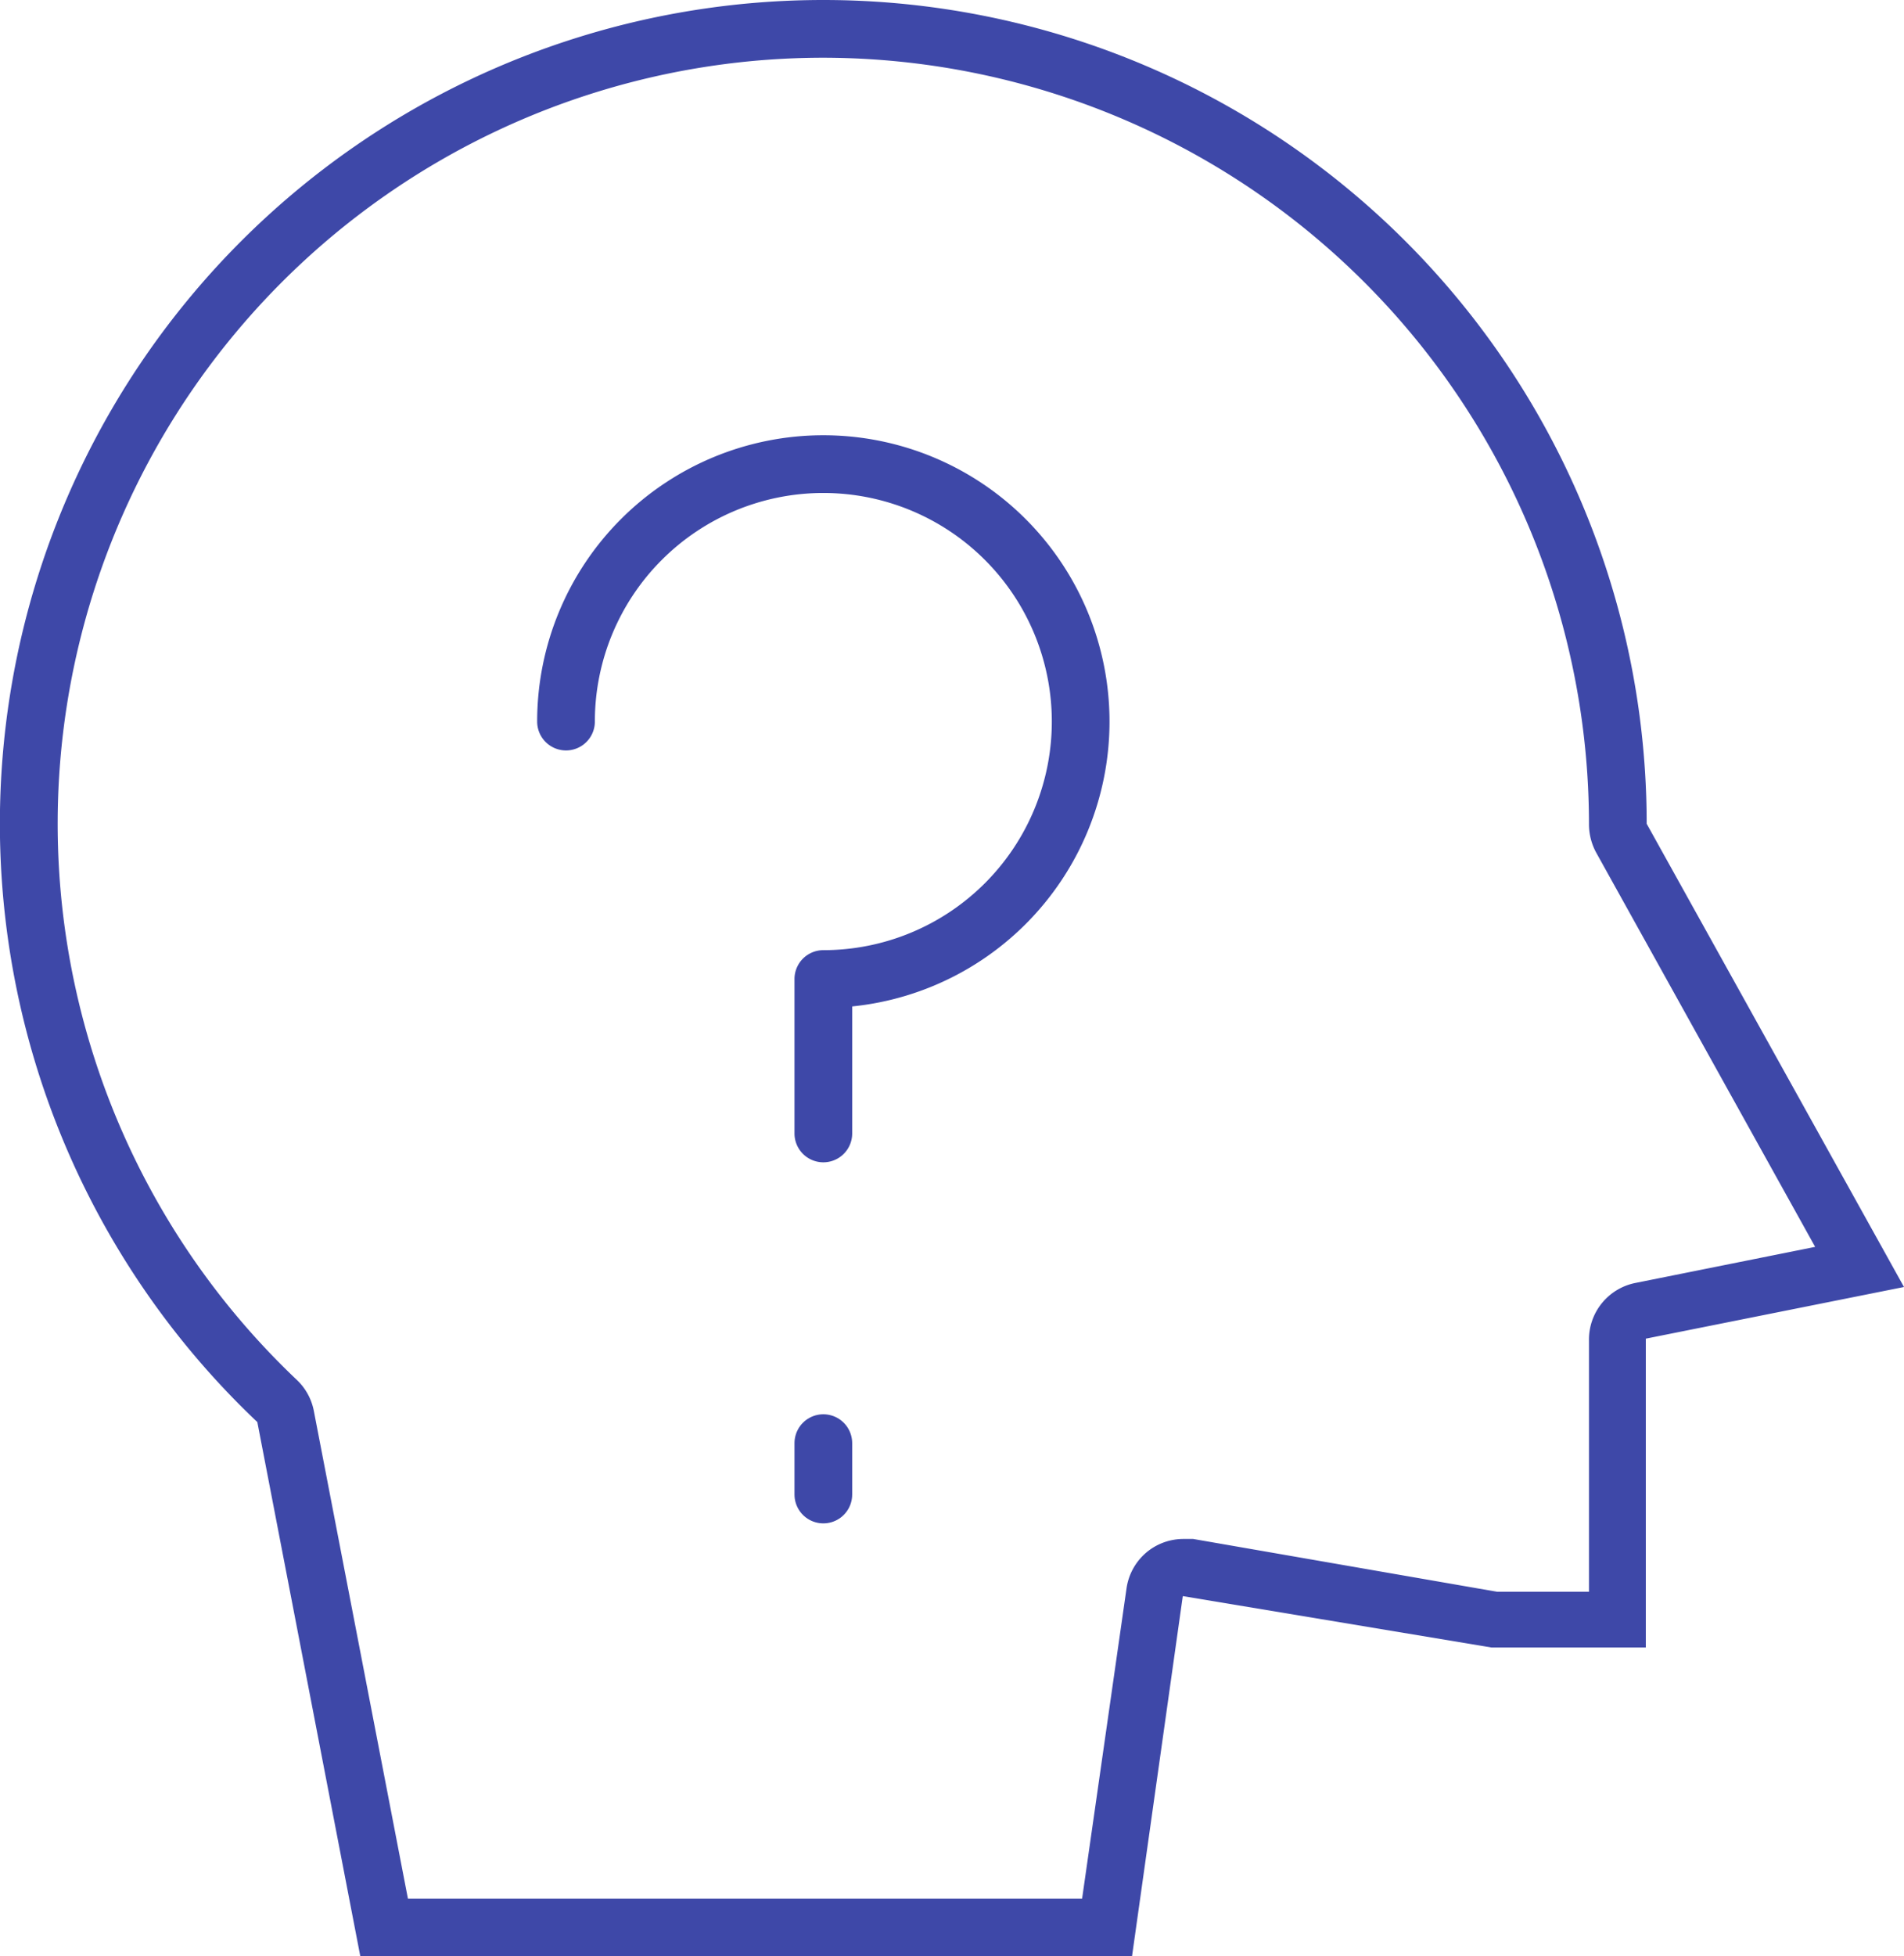
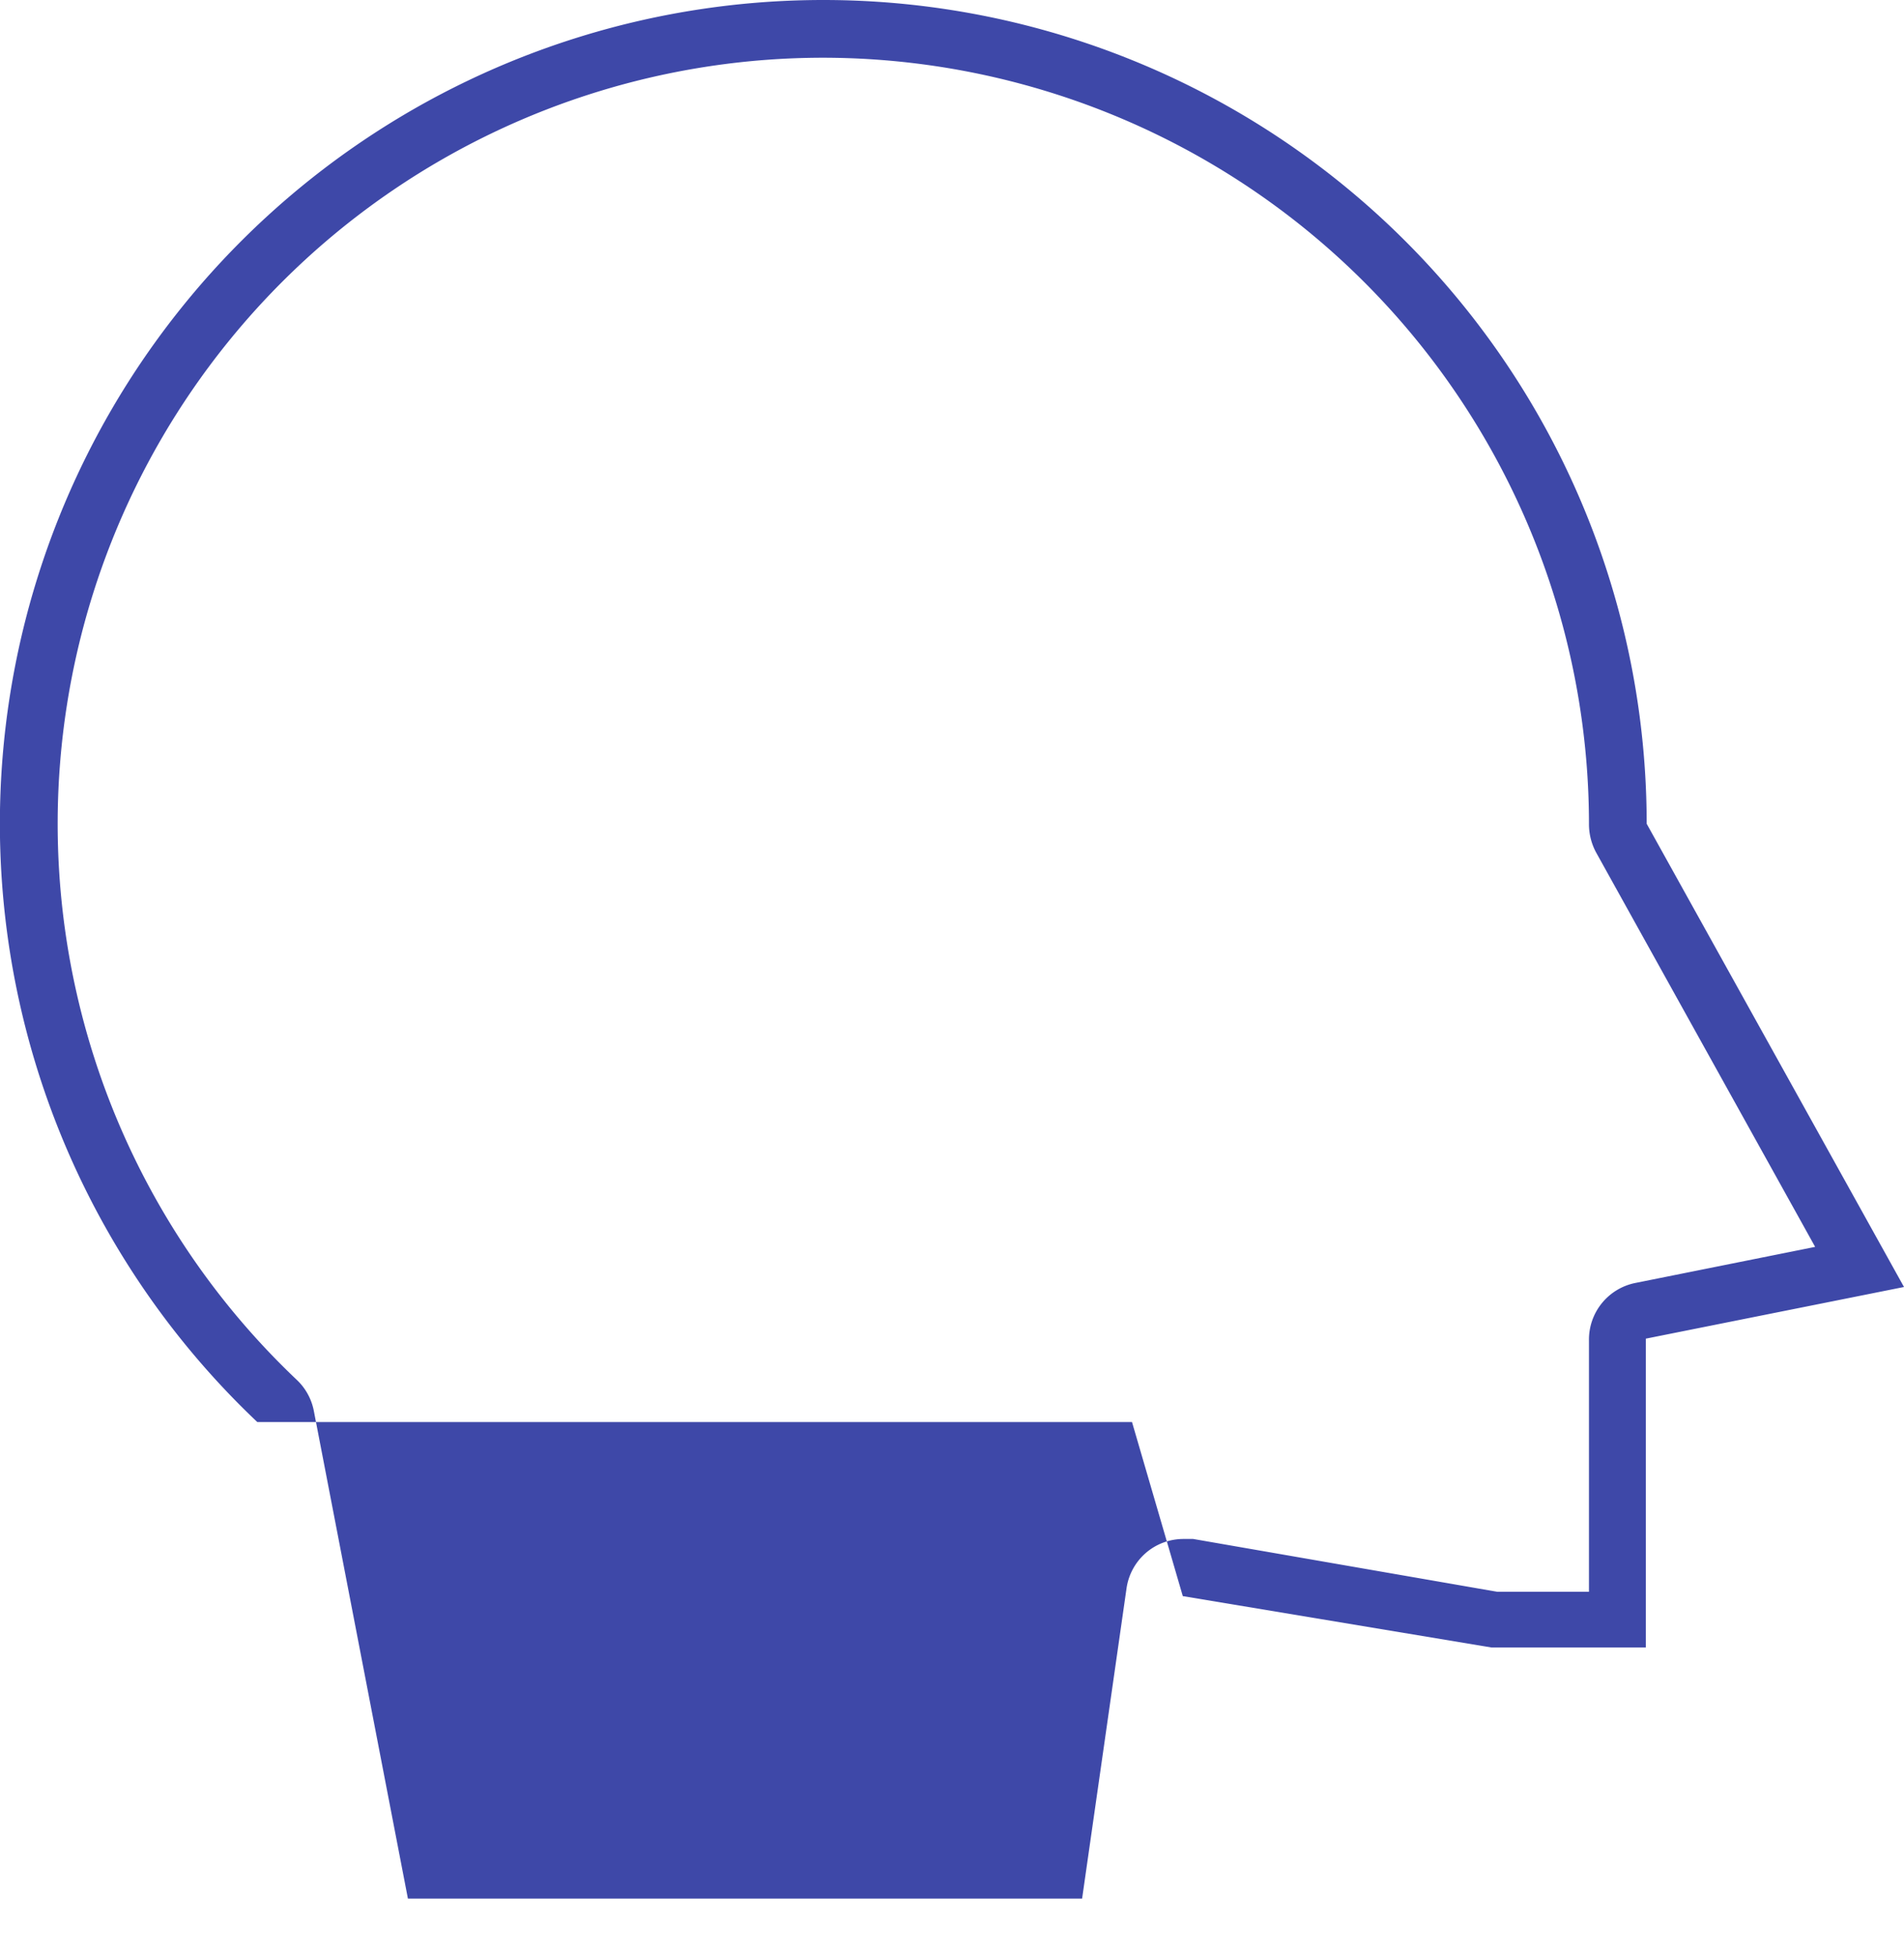
<svg xmlns="http://www.w3.org/2000/svg" viewBox="0 0 66 67.78">
  <defs>
    <style>.cls-1{fill:#3e48a8;}.cls-2{fill:none;stroke:#3e48a8;stroke-linecap:round;stroke-linejoin:round;stroke-width:2px;}</style>
  </defs>
  <g id="Layer_2" data-name="Layer 2">
    <g id="Layer_1-2" data-name="Layer 1">
-       <path class="cls-1" d="M28.54,2A26.57,26.57,0,0,1,55.08,28.54a2.06,2.06,0,0,0,.25,1l7.59,13.66-6.23,1.25a2,2,0,0,0-1.61,2v8.7H51.9L41.36,53.32l-.33,0a2,2,0,0,0-1.18.38,2,2,0,0,0-.8,1.33L37.51,65.78H14.14L10.88,48.89a2,2,0,0,0-.59-1.08A26.54,26.54,0,0,1,28.54,2m0-2A28.54,28.54,0,0,0,8.92,49.27l3.57,18.51H39.24L41,55.3l10.7,1.78h5.35V46.38L66,44.59,57.08,28.54A28.54,28.54,0,0,0,28.54,0Z" />
-       <path class="cls-2" d="M19.62,25a8.92,8.92,0,1,1,8.92,8.92v5.35" />
-       <path class="cls-2" d="M28.54,50v1.78" />
+       <path class="cls-1" d="M28.54,2A26.57,26.57,0,0,1,55.08,28.54a2.06,2.06,0,0,0,.25,1l7.59,13.66-6.23,1.25a2,2,0,0,0-1.61,2v8.7H51.9L41.36,53.32l-.33,0a2,2,0,0,0-1.18.38,2,2,0,0,0-.8,1.33L37.51,65.78H14.14L10.88,48.89a2,2,0,0,0-.59-1.08A26.54,26.54,0,0,1,28.54,2m0-2A28.54,28.54,0,0,0,8.92,49.27H39.24L41,55.3l10.7,1.78h5.35V46.38L66,44.59,57.08,28.54A28.54,28.54,0,0,0,28.54,0Z" />
    </g>
  </g>
</svg>